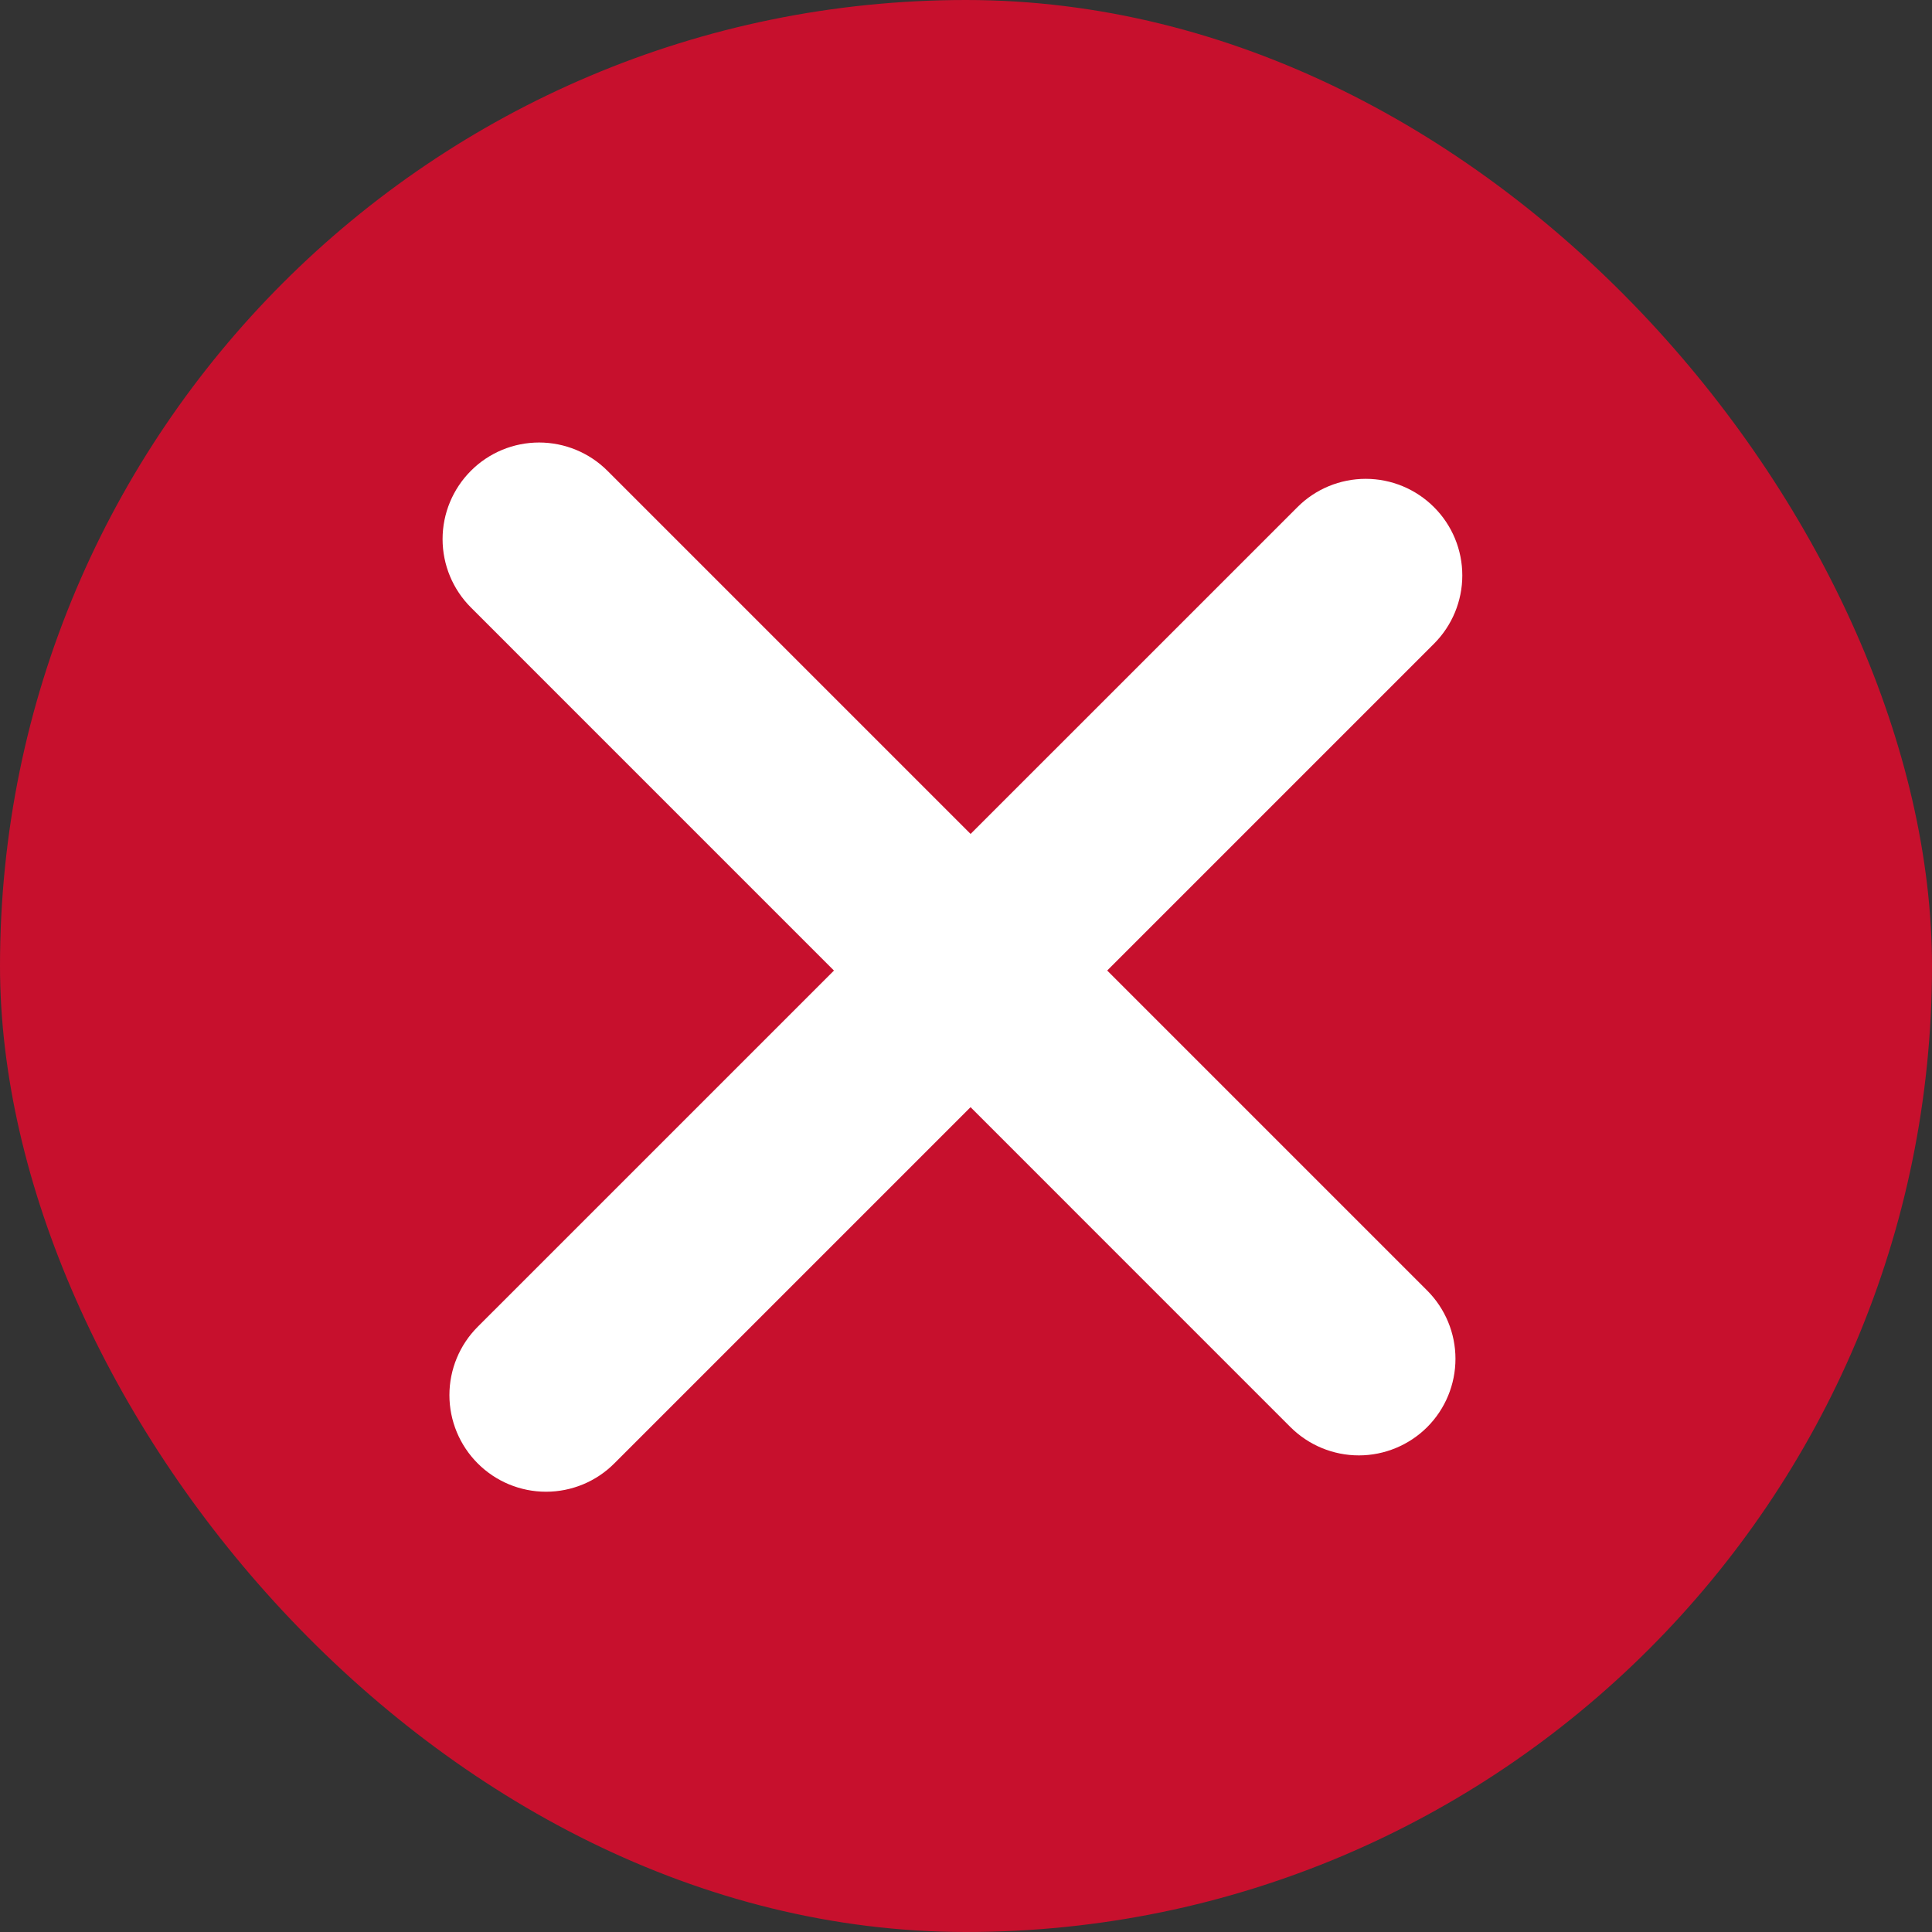
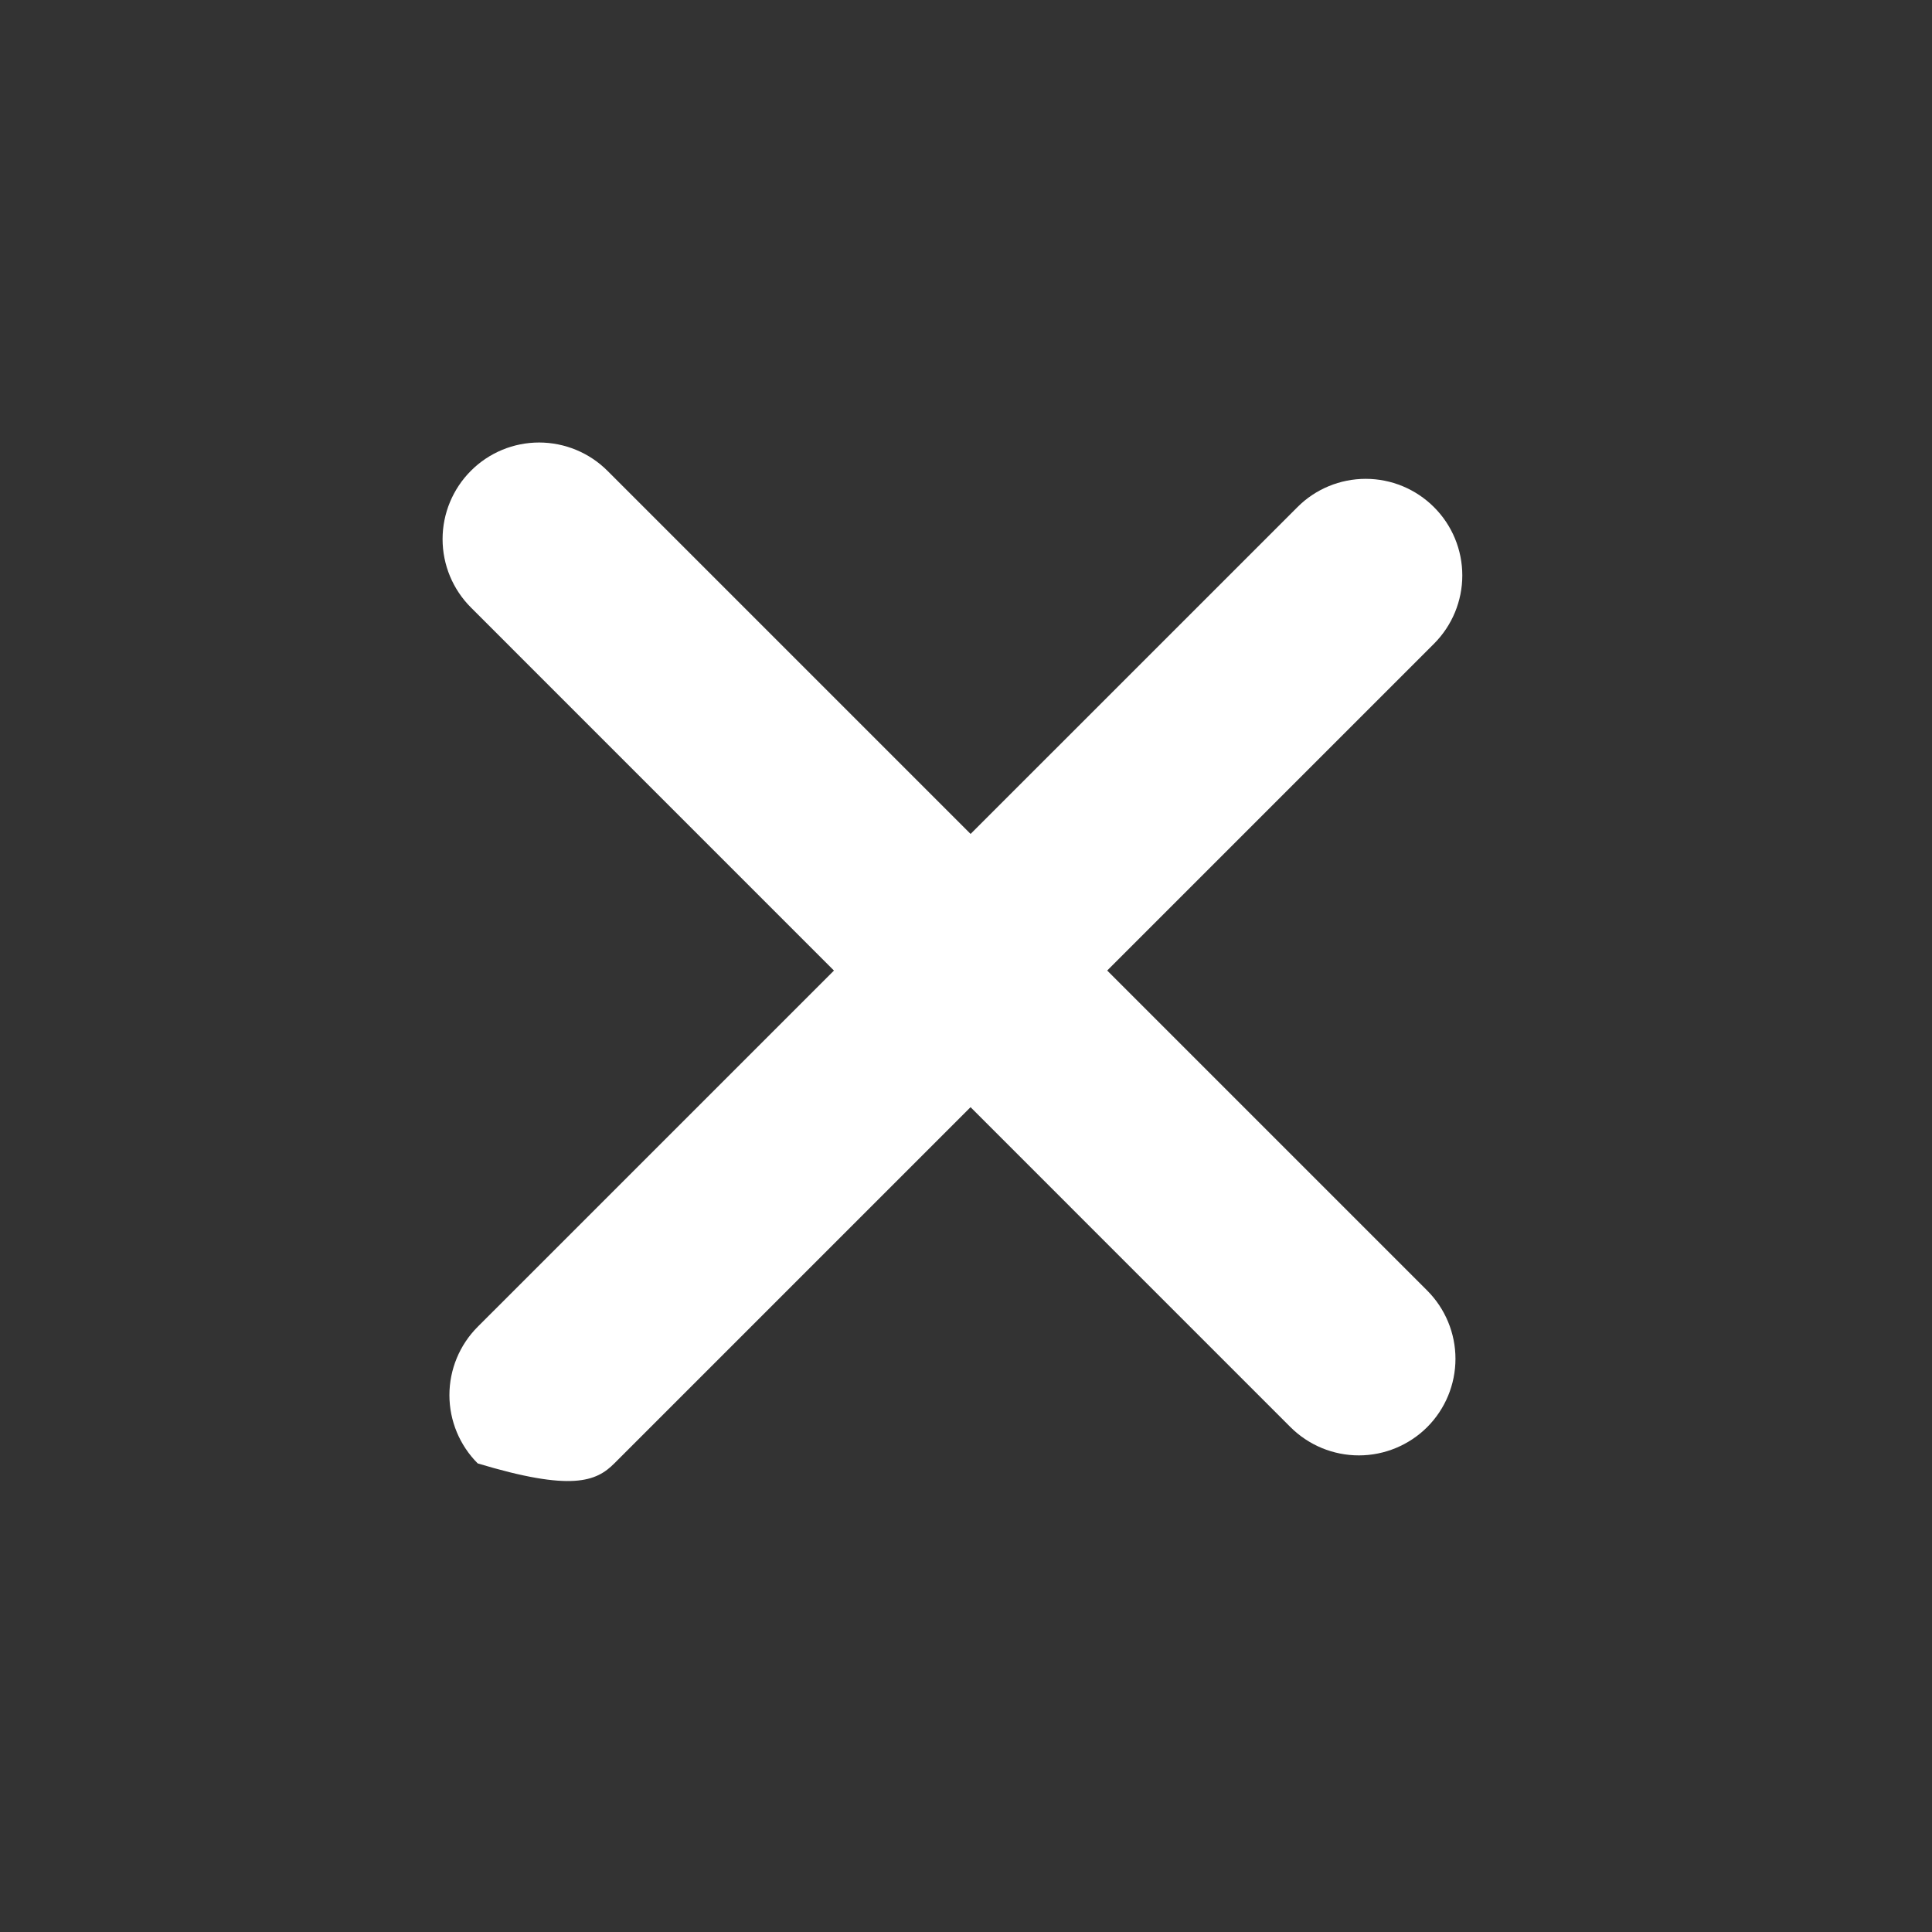
<svg xmlns="http://www.w3.org/2000/svg" width="26" height="26" viewBox="0 0 26 26" fill="none">
  <rect x="0" y="0" width="26" height="26" fill="#333333" stroke="none" />
-   <rect width="26" height="26" rx="13" fill="#C7102D" />
  <path fill-rule="evenodd" clip-rule="evenodd" d="M6.337 6.336C6.58 6.092 6.911 5.955 7.256 5.955C7.601 5.956 7.931 6.092 8.175 6.336L19.206 17.367C19.45 17.611 19.587 17.942 19.587 18.286C19.587 18.631 19.45 18.962 19.206 19.206C18.962 19.449 18.631 19.586 18.287 19.586C17.942 19.586 17.611 19.449 17.367 19.206L6.337 8.175C6.093 7.931 5.956 7.6 5.956 7.255C5.956 6.911 6.093 6.58 6.337 6.336Z" fill="white" />
-   <path fill-rule="evenodd" clip-rule="evenodd" d="M19.298 6.825C19.054 6.581 18.724 6.444 18.379 6.444C18.034 6.444 17.703 6.581 17.46 6.825L6.429 17.855C6.185 18.099 6.048 18.43 6.048 18.775C6.048 19.119 6.185 19.45 6.429 19.694C6.673 19.938 7.003 20.075 7.348 20.075C7.693 20.075 8.024 19.938 8.267 19.694L19.298 8.663C19.542 8.419 19.679 8.088 19.679 7.744C19.679 7.399 19.542 7.068 19.298 6.825Z" fill="white" />
+   <path fill-rule="evenodd" clip-rule="evenodd" d="M19.298 6.825C19.054 6.581 18.724 6.444 18.379 6.444C18.034 6.444 17.703 6.581 17.46 6.825L6.429 17.855C6.185 18.099 6.048 18.43 6.048 18.775C6.048 19.119 6.185 19.45 6.429 19.694C7.693 20.075 8.024 19.938 8.267 19.694L19.298 8.663C19.542 8.419 19.679 8.088 19.679 7.744C19.679 7.399 19.542 7.068 19.298 6.825Z" fill="white" />
</svg>